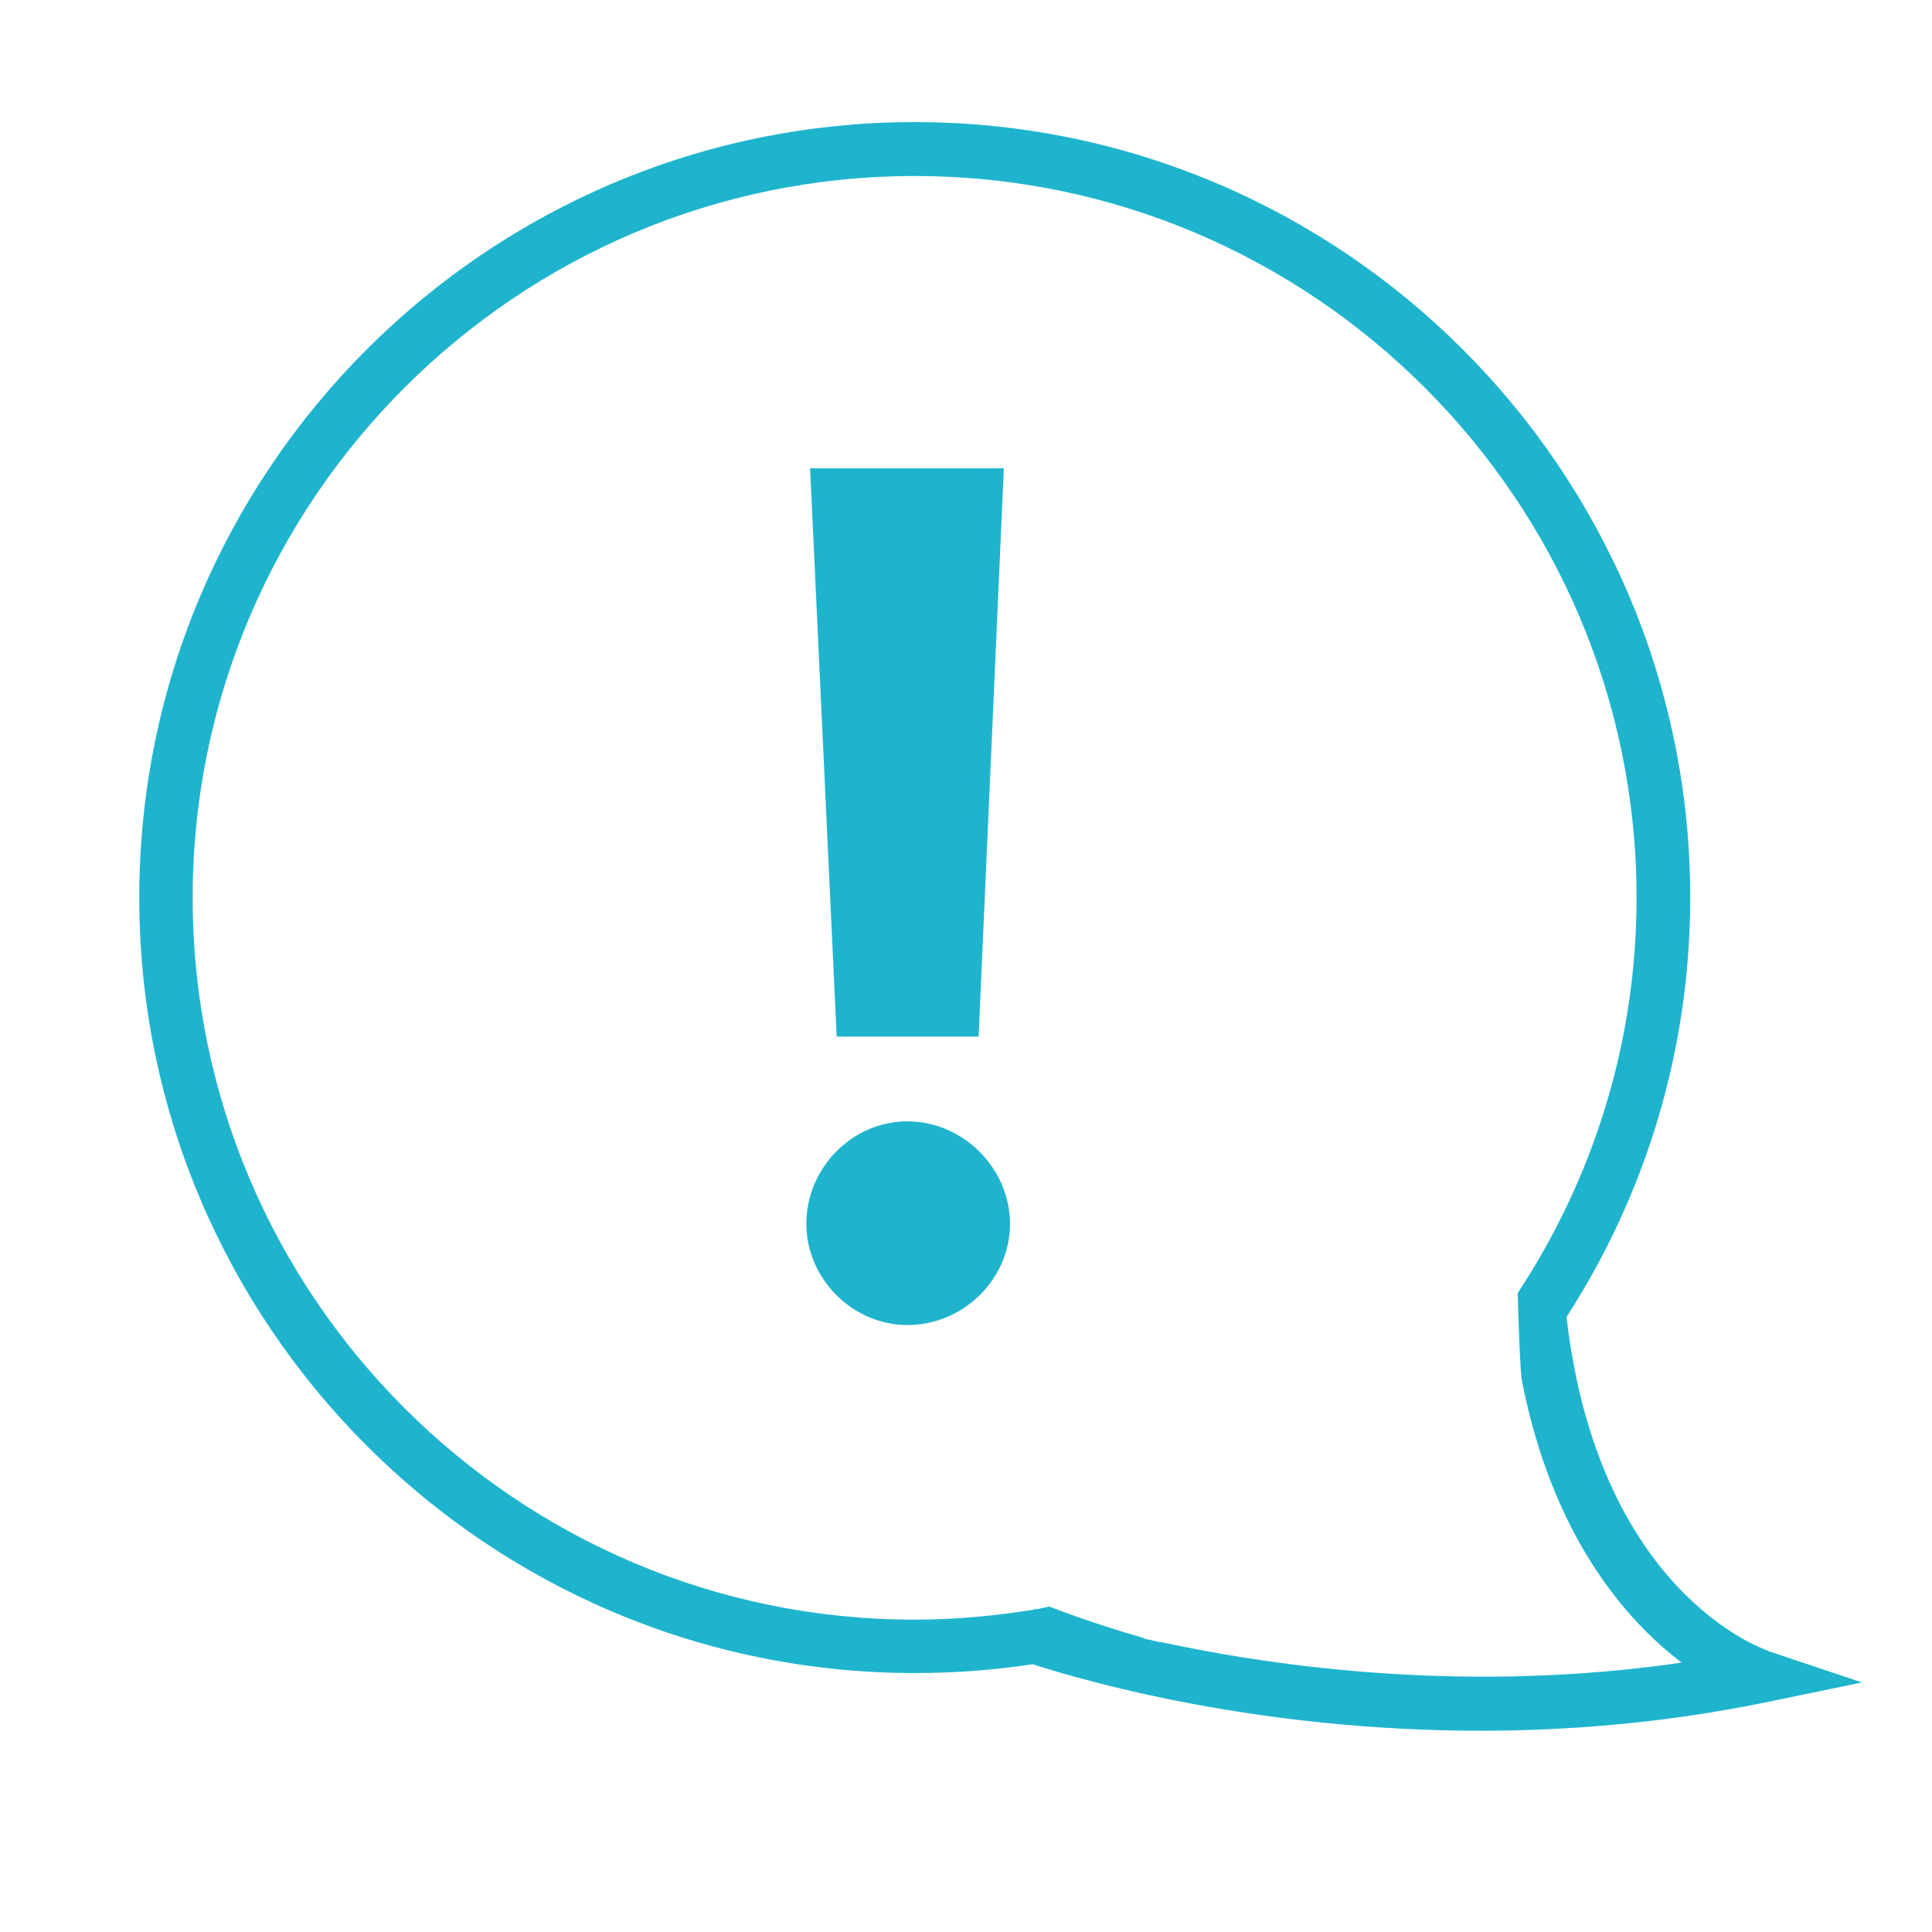
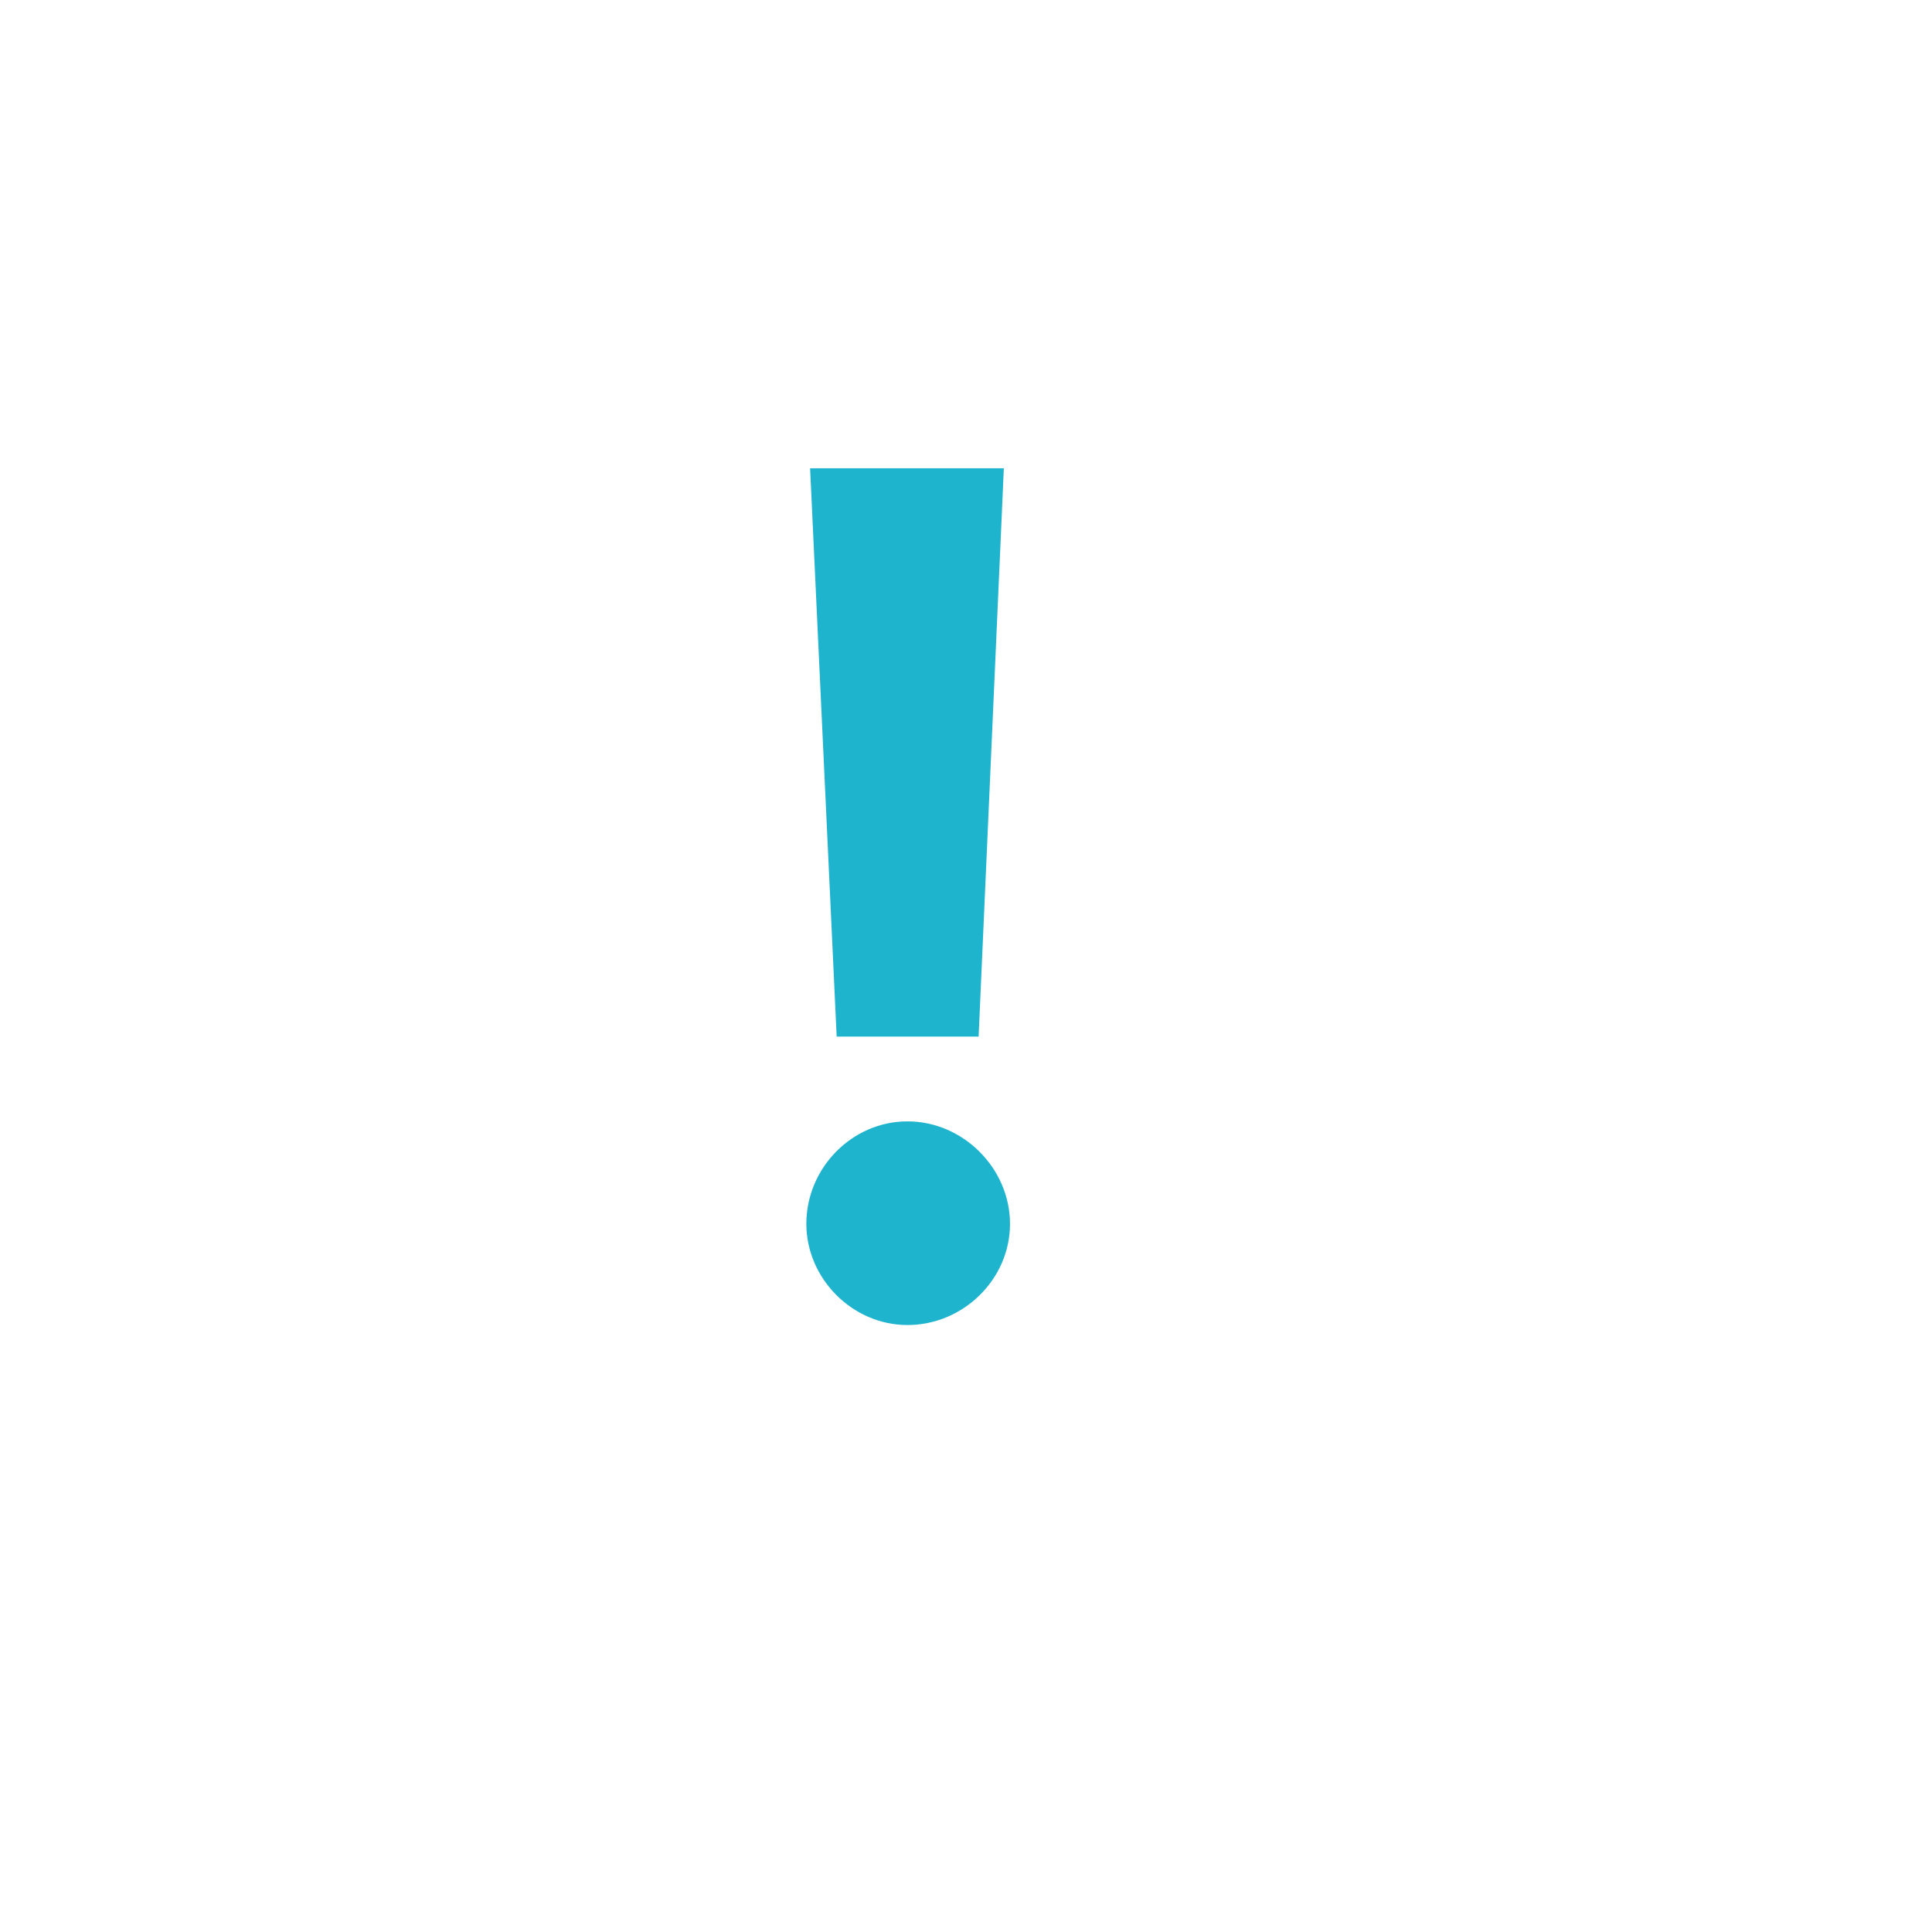
<svg xmlns="http://www.w3.org/2000/svg" id="Green_Circle_Check" data-name="Green Circle Check" width="72" height="72" viewBox="0 0 72 72">
  <defs>
    <style>
      .cls-1 {
        fill: #1fb4cd;
      }
    </style>
  </defs>
  <g id="Alerts">
-     <path class="cls-1" d="M65.87,61.51c-.26-.09-6.31-2.25-7.49-12.43,2.91-4.51,4.61-9.87,4.61-15.63,0-15.93-12.96-28.9-28.9-28.9S5.19,17.52,5.19,33.45s12.96,28.9,28.9,28.9c1.49,0,2.96-.11,4.39-.33,1.92.62,8.34,2.48,16.69,2.48,3.29,0,6.87-.29,10.59-1.05l3.63-.75-3.52-1.18ZM43.27,61.2h-.02s-.09-.01-.23-.05c-.13-.03-.26-.06-.39-.08.01,0,.03,0,.04-.01-.76-.22-2.18-.65-3.57-1.19-.16.03-.32.08-.48.1-.03-.01-.06-.02-.06-.02v.03c-1.47.24-2.96.38-4.48.38-14.83,0-26.9-12.07-26.9-26.9S19.26,6.56,34.09,6.56s26.9,12.07,26.9,26.9c0,5.44-1.64,10.49-4.43,14.73.05,1.85.1,2.77.15,3.23,0,0,0,0,0,0,1.14,5.84,3.88,8.96,5.96,10.54-7.87,1.15-14.96.19-19.38-.76Z" />
    <path class="cls-1" d="M30.05,45.61c0-2.08,1.7-3.82,3.77-3.82s3.82,1.75,3.82,3.82-1.75,3.77-3.82,3.77-3.77-1.75-3.77-3.77ZM31.18,38.63l-.99-21.18h7.22l-.94,21.18h-5.29Z" />
  </g>
</svg>